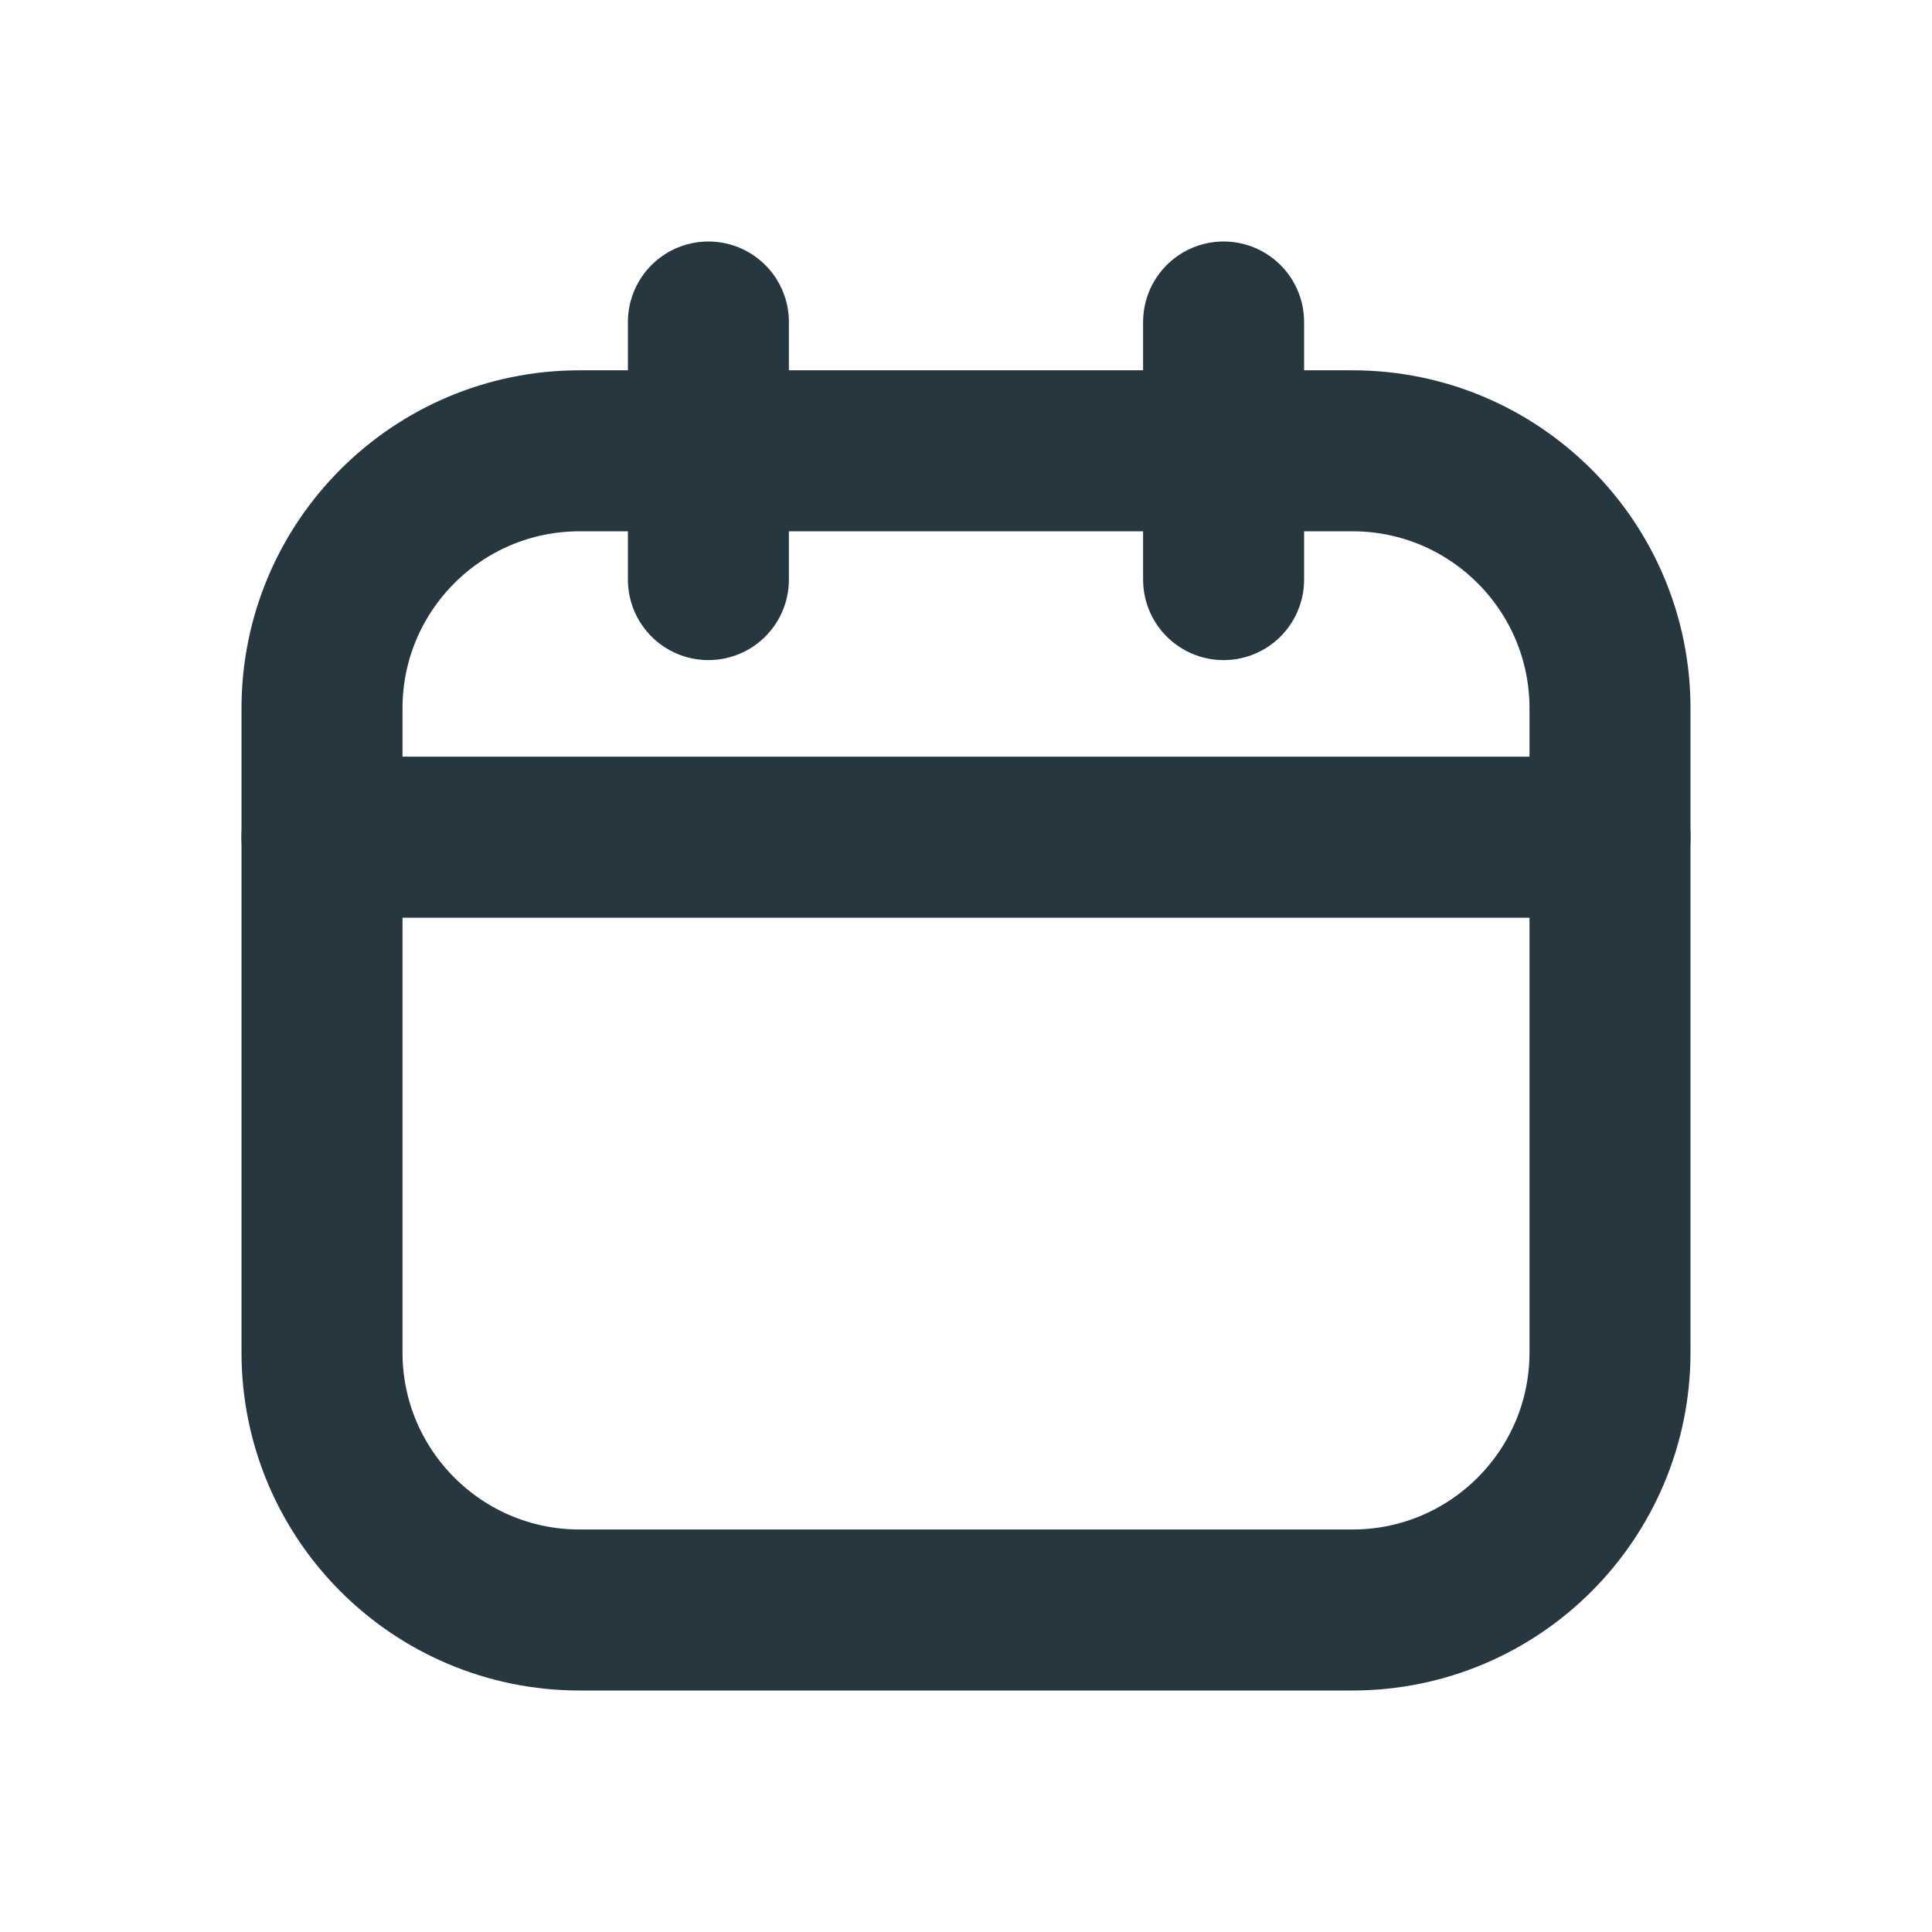
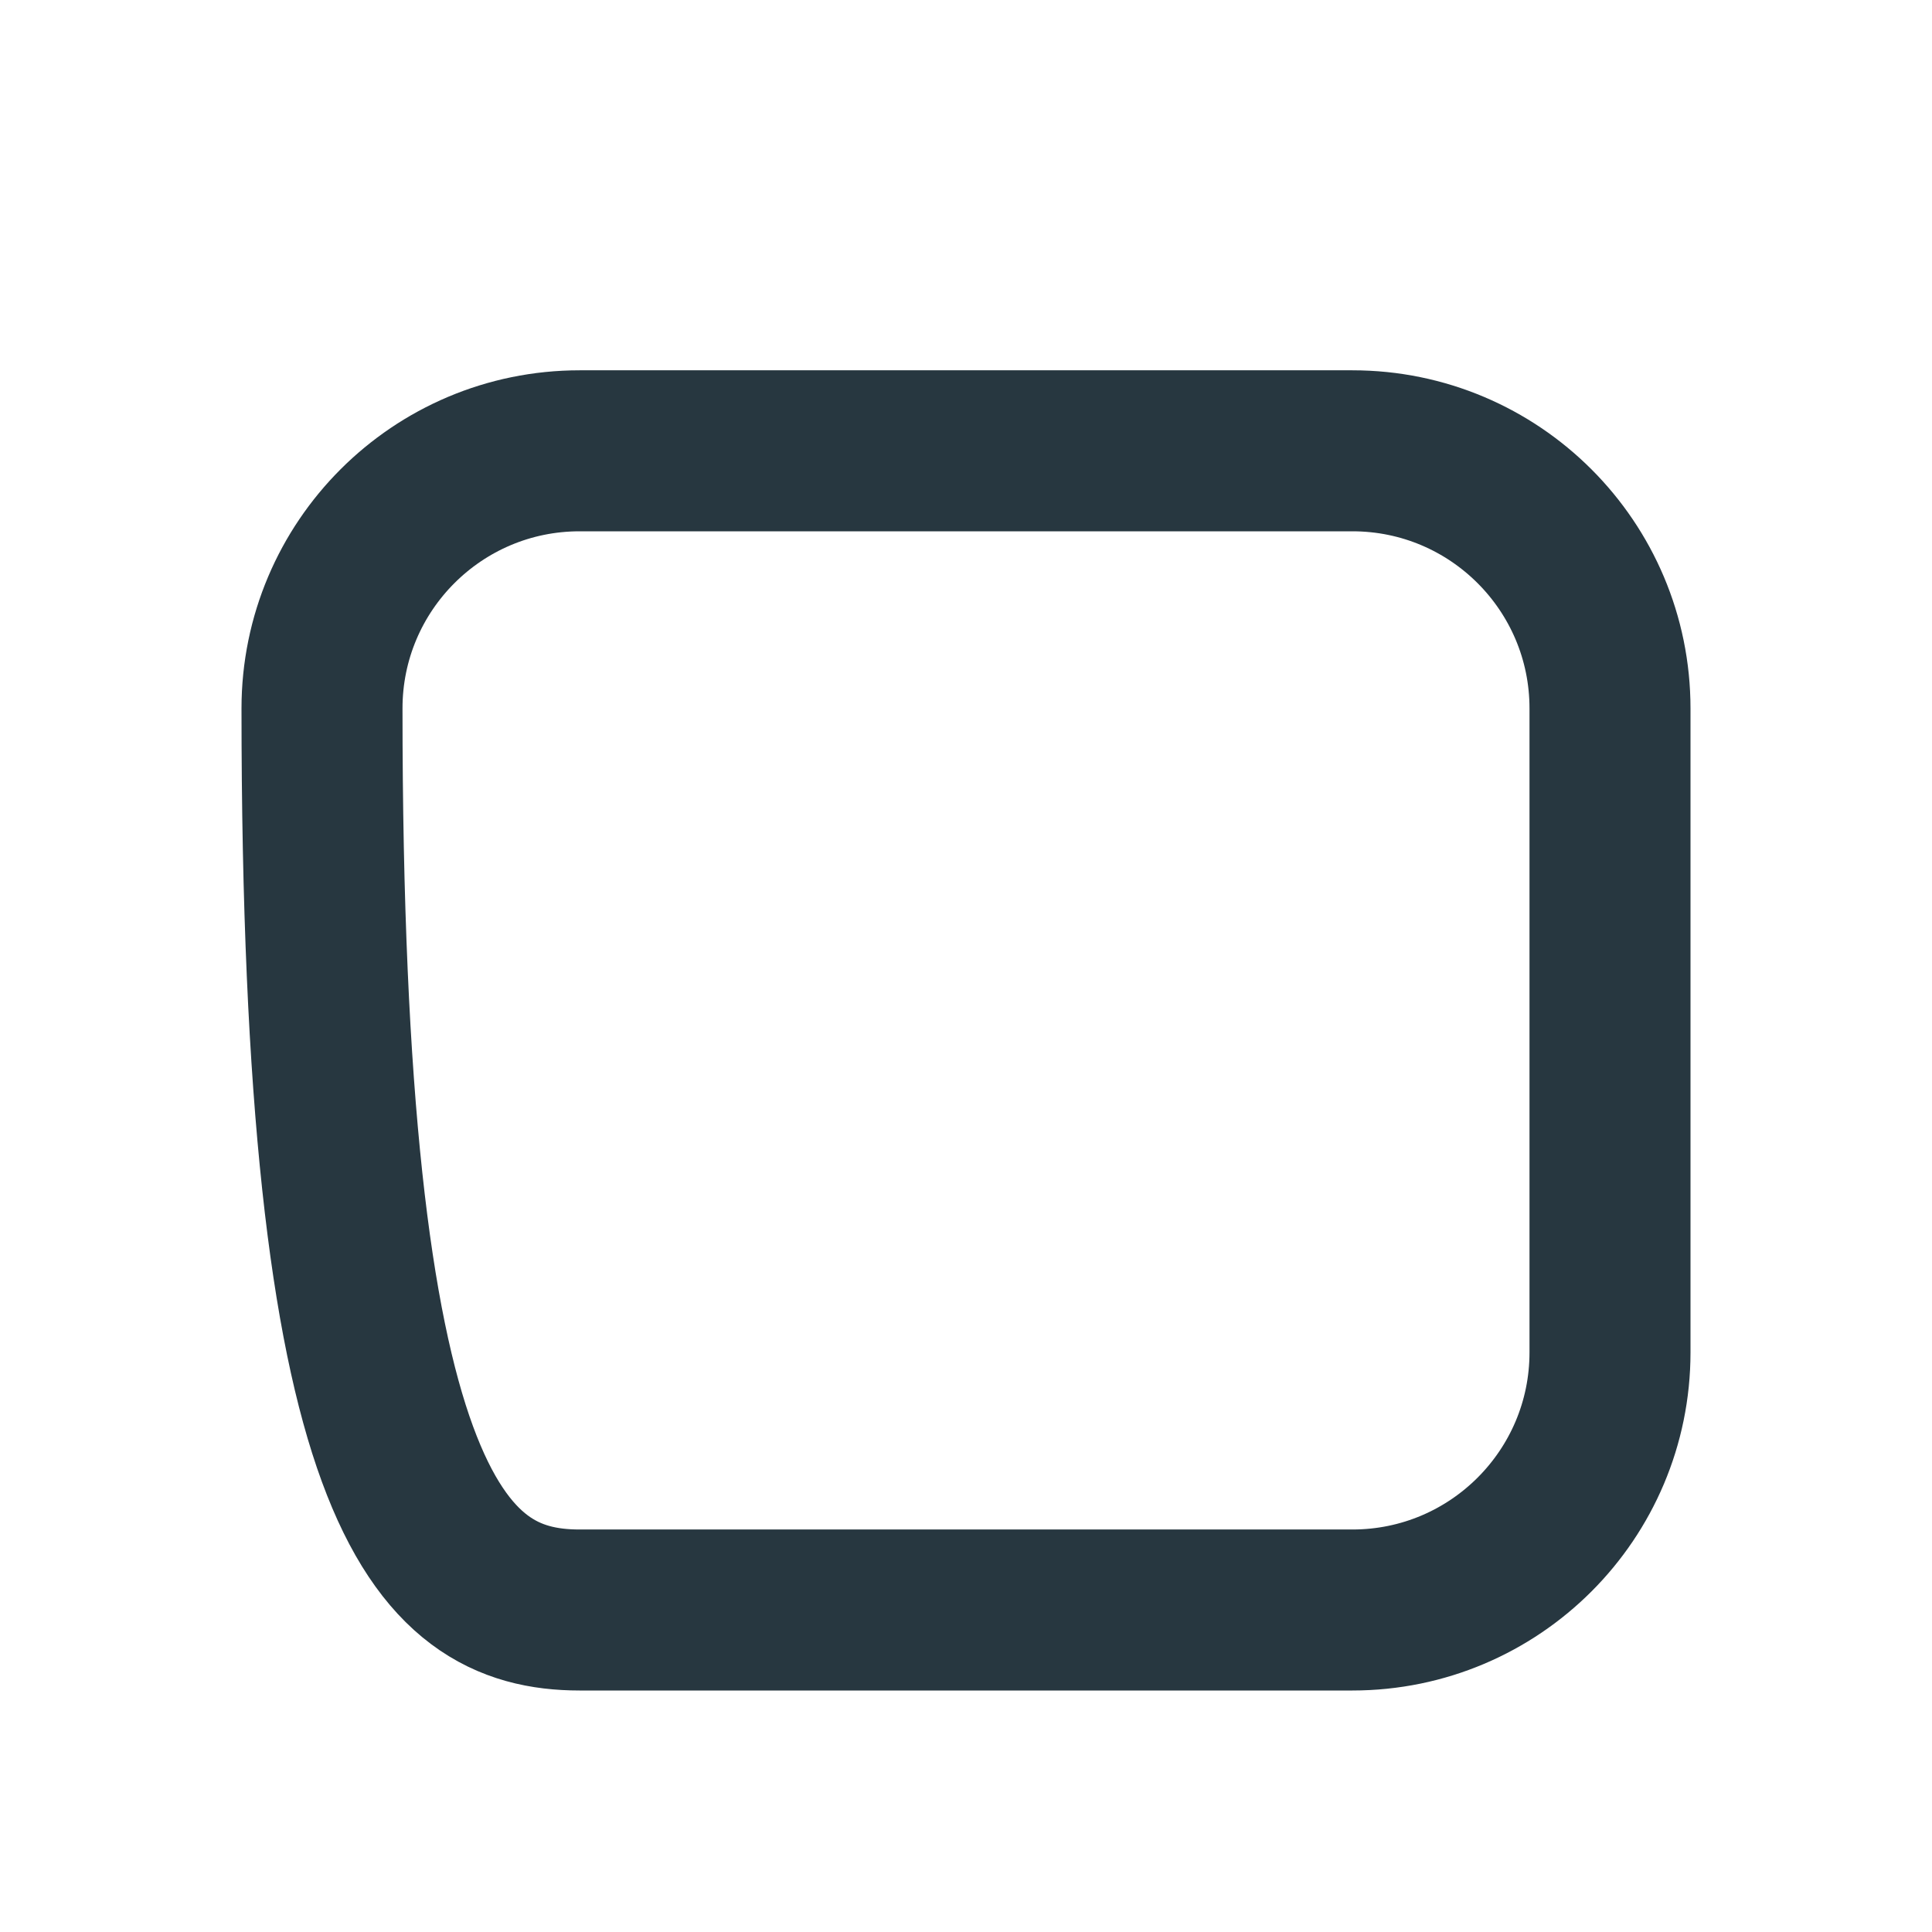
<svg xmlns="http://www.w3.org/2000/svg" width="24" height="24" viewBox="0 0 24 24" fill="none">
-   <path d="M16.8 5.6H7.2C5.433 5.6 4 7.033 4 8.8V16.8C4 18.567 5.433 20 7.2 20H16.8C18.567 20 20 18.567 20 16.8V8.8C20 7.033 18.567 5.6 16.8 5.6Z" stroke="#273740" stroke-width="2" stroke-linecap="round" stroke-linejoin="round" />
-   <path d="M8.8 4V7.2M15.2 4V7.2M4 10.4H20" stroke="#273740" stroke-width="2" stroke-linecap="round" stroke-linejoin="round" />
+   <path d="M16.8 5.6H7.2C5.433 5.6 4 7.033 4 8.8C4 18.567 5.433 20 7.2 20H16.8C18.567 20 20 18.567 20 16.8V8.8C20 7.033 18.567 5.6 16.8 5.6Z" stroke="#273740" stroke-width="2" stroke-linecap="round" stroke-linejoin="round" />
</svg>